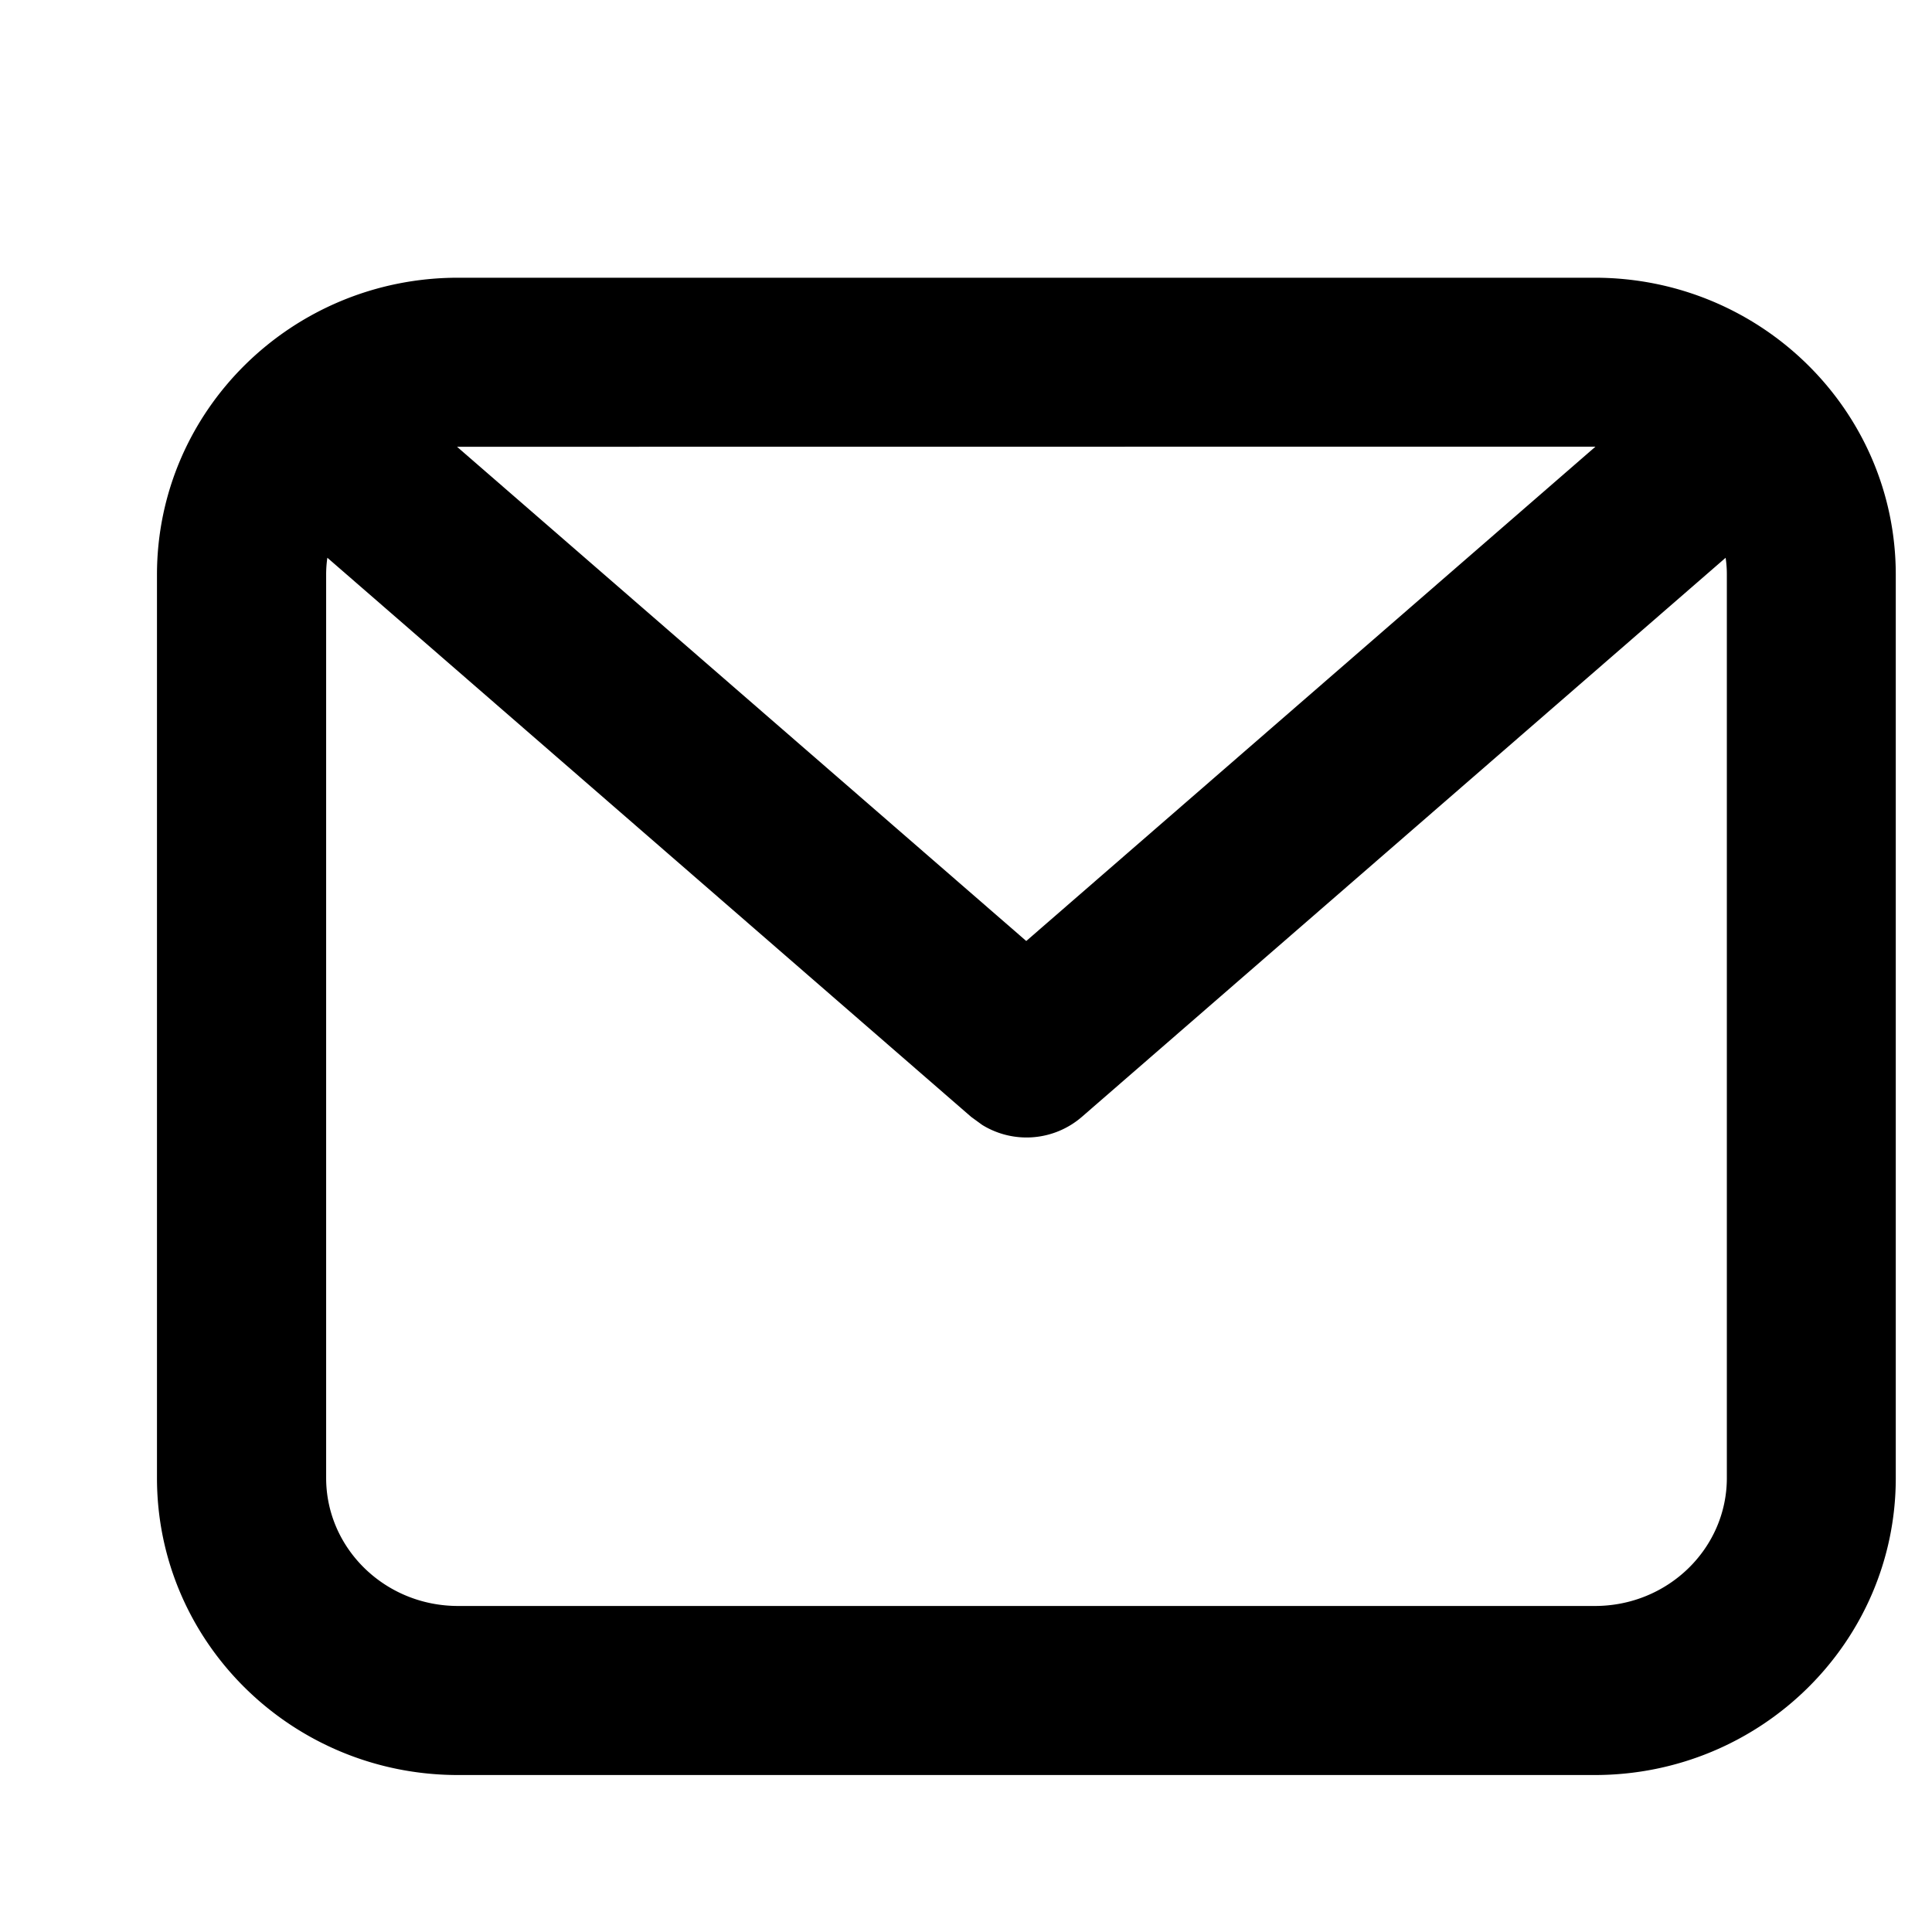
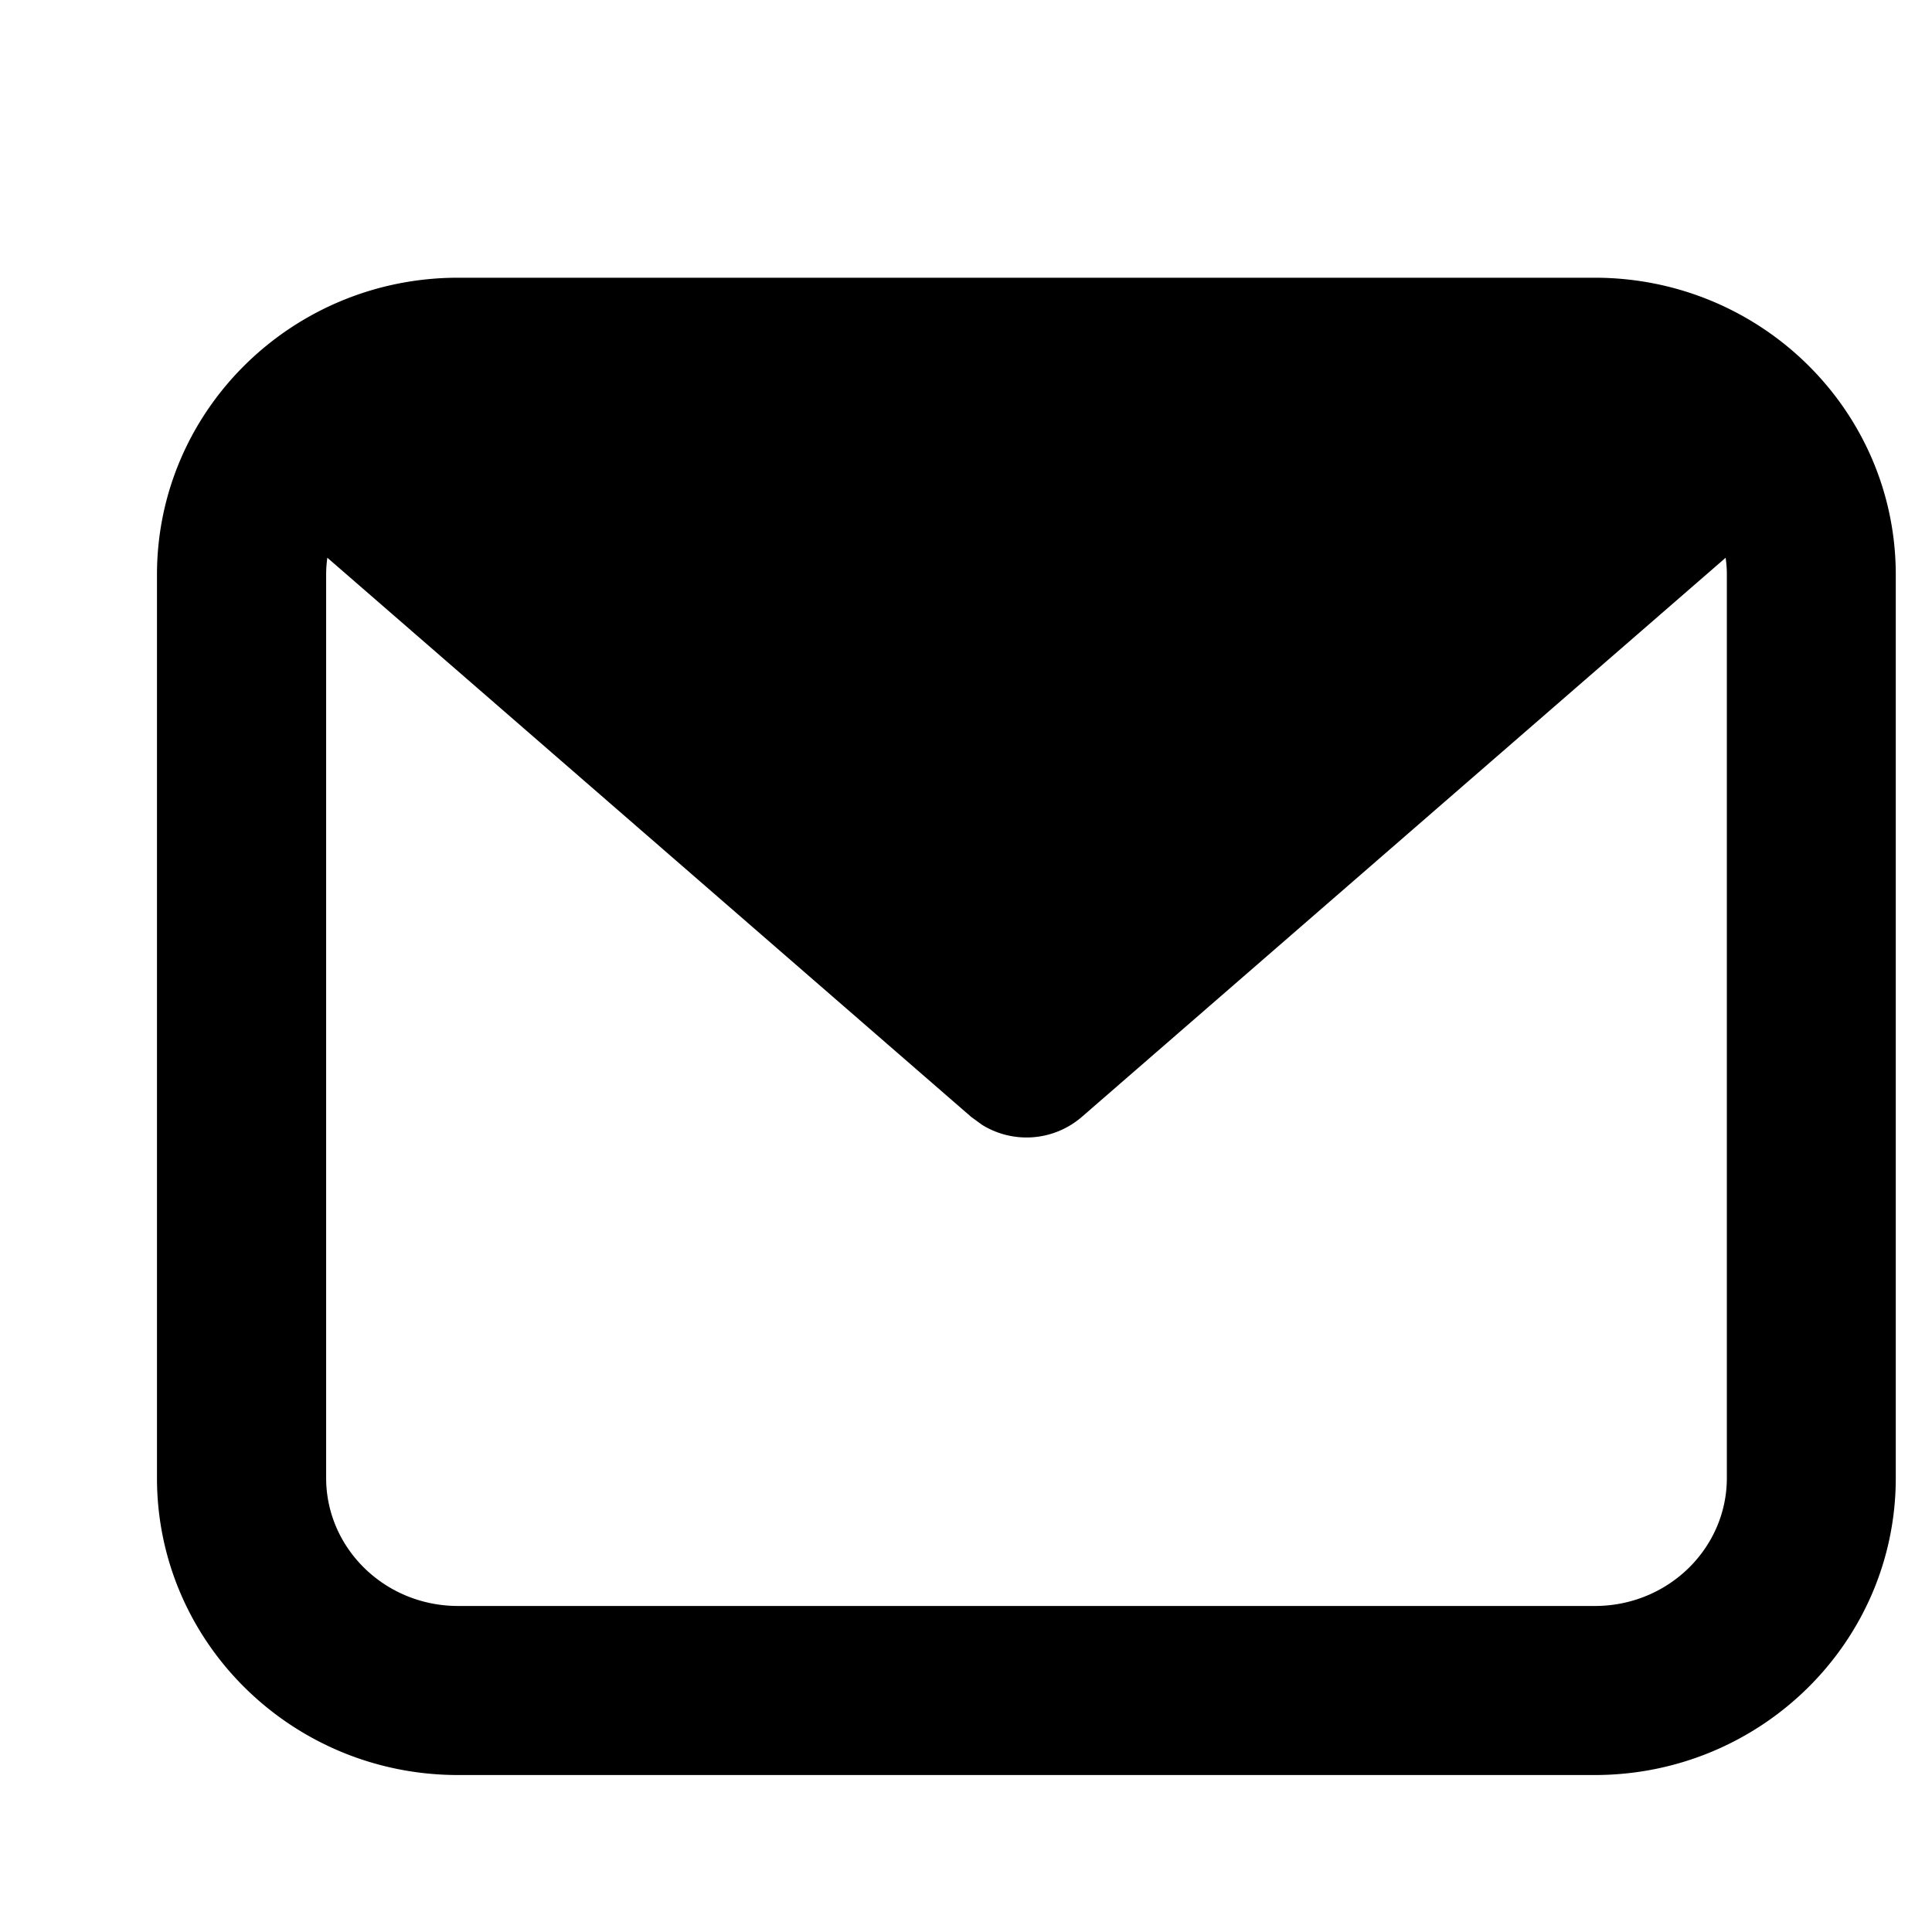
<svg xmlns="http://www.w3.org/2000/svg" width="16" height="16">
-   <path d="M13.207 2.3c1.374 0 2.493 1.098 2.493 2.46v7.48c0 1.362-1.12 2.46-2.493 2.46H3.793C2.42 14.7 1.3 13.602 1.3 12.24V4.76c0-1.362 1.12-2.46 2.493-2.46zm1.083 2.32L8.96 9.249a.7.7 0 01-.826.067l-.092-.067-5.331-4.63a.955.955 0 00-.01.141v7.48c0 .582.486 1.06 1.093 1.06h9.414c.607 0 1.093-.478 1.093-1.06V4.76a.923.923 0 00-.01-.14zM3.785 3.7l4.714 4.093 4.714-4.094-9.428.001z" />
+   <path d="M13.207 2.3c1.374 0 2.493 1.098 2.493 2.46v7.48c0 1.362-1.12 2.46-2.493 2.46H3.793C2.42 14.7 1.3 13.602 1.3 12.24V4.76c0-1.362 1.12-2.46 2.493-2.46zm1.083 2.32L8.96 9.249a.7.7 0 01-.826.067l-.092-.067-5.331-4.63a.955.955 0 00-.01.141v7.48c0 .582.486 1.06 1.093 1.06h9.414c.607 0 1.093-.478 1.093-1.06V4.76a.923.923 0 00-.01-.14zM3.785 3.7z" />
</svg>